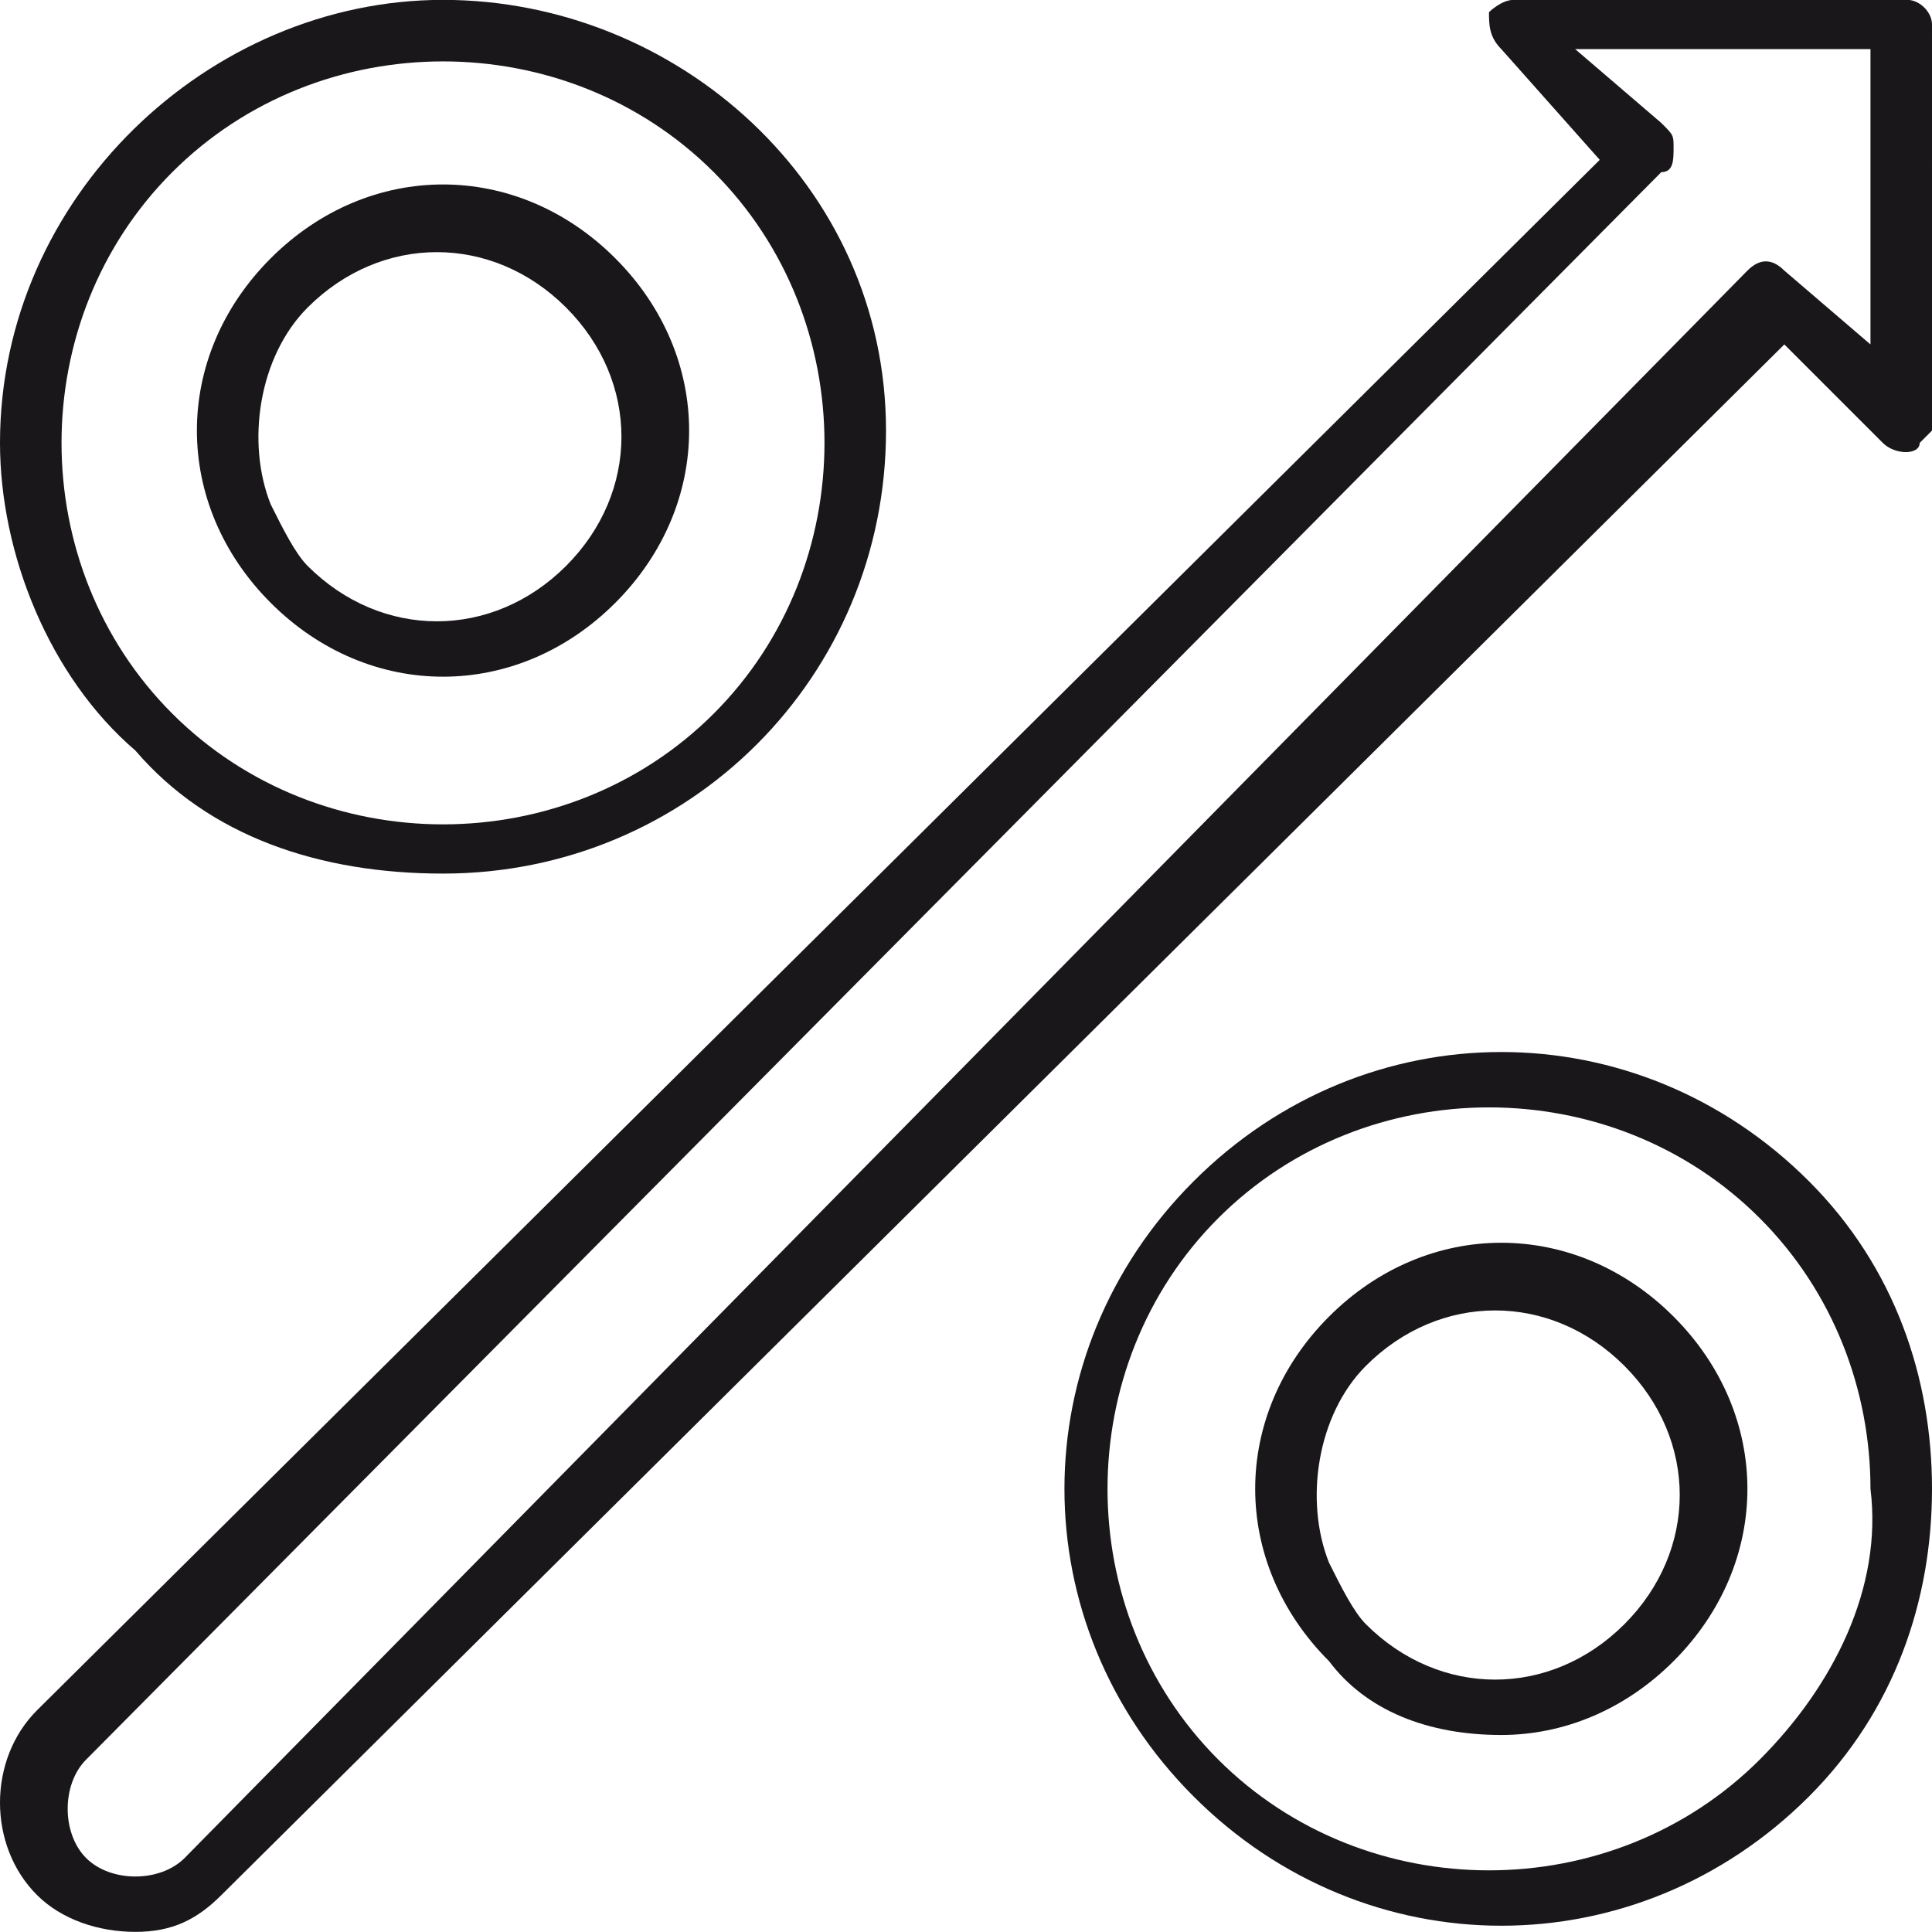
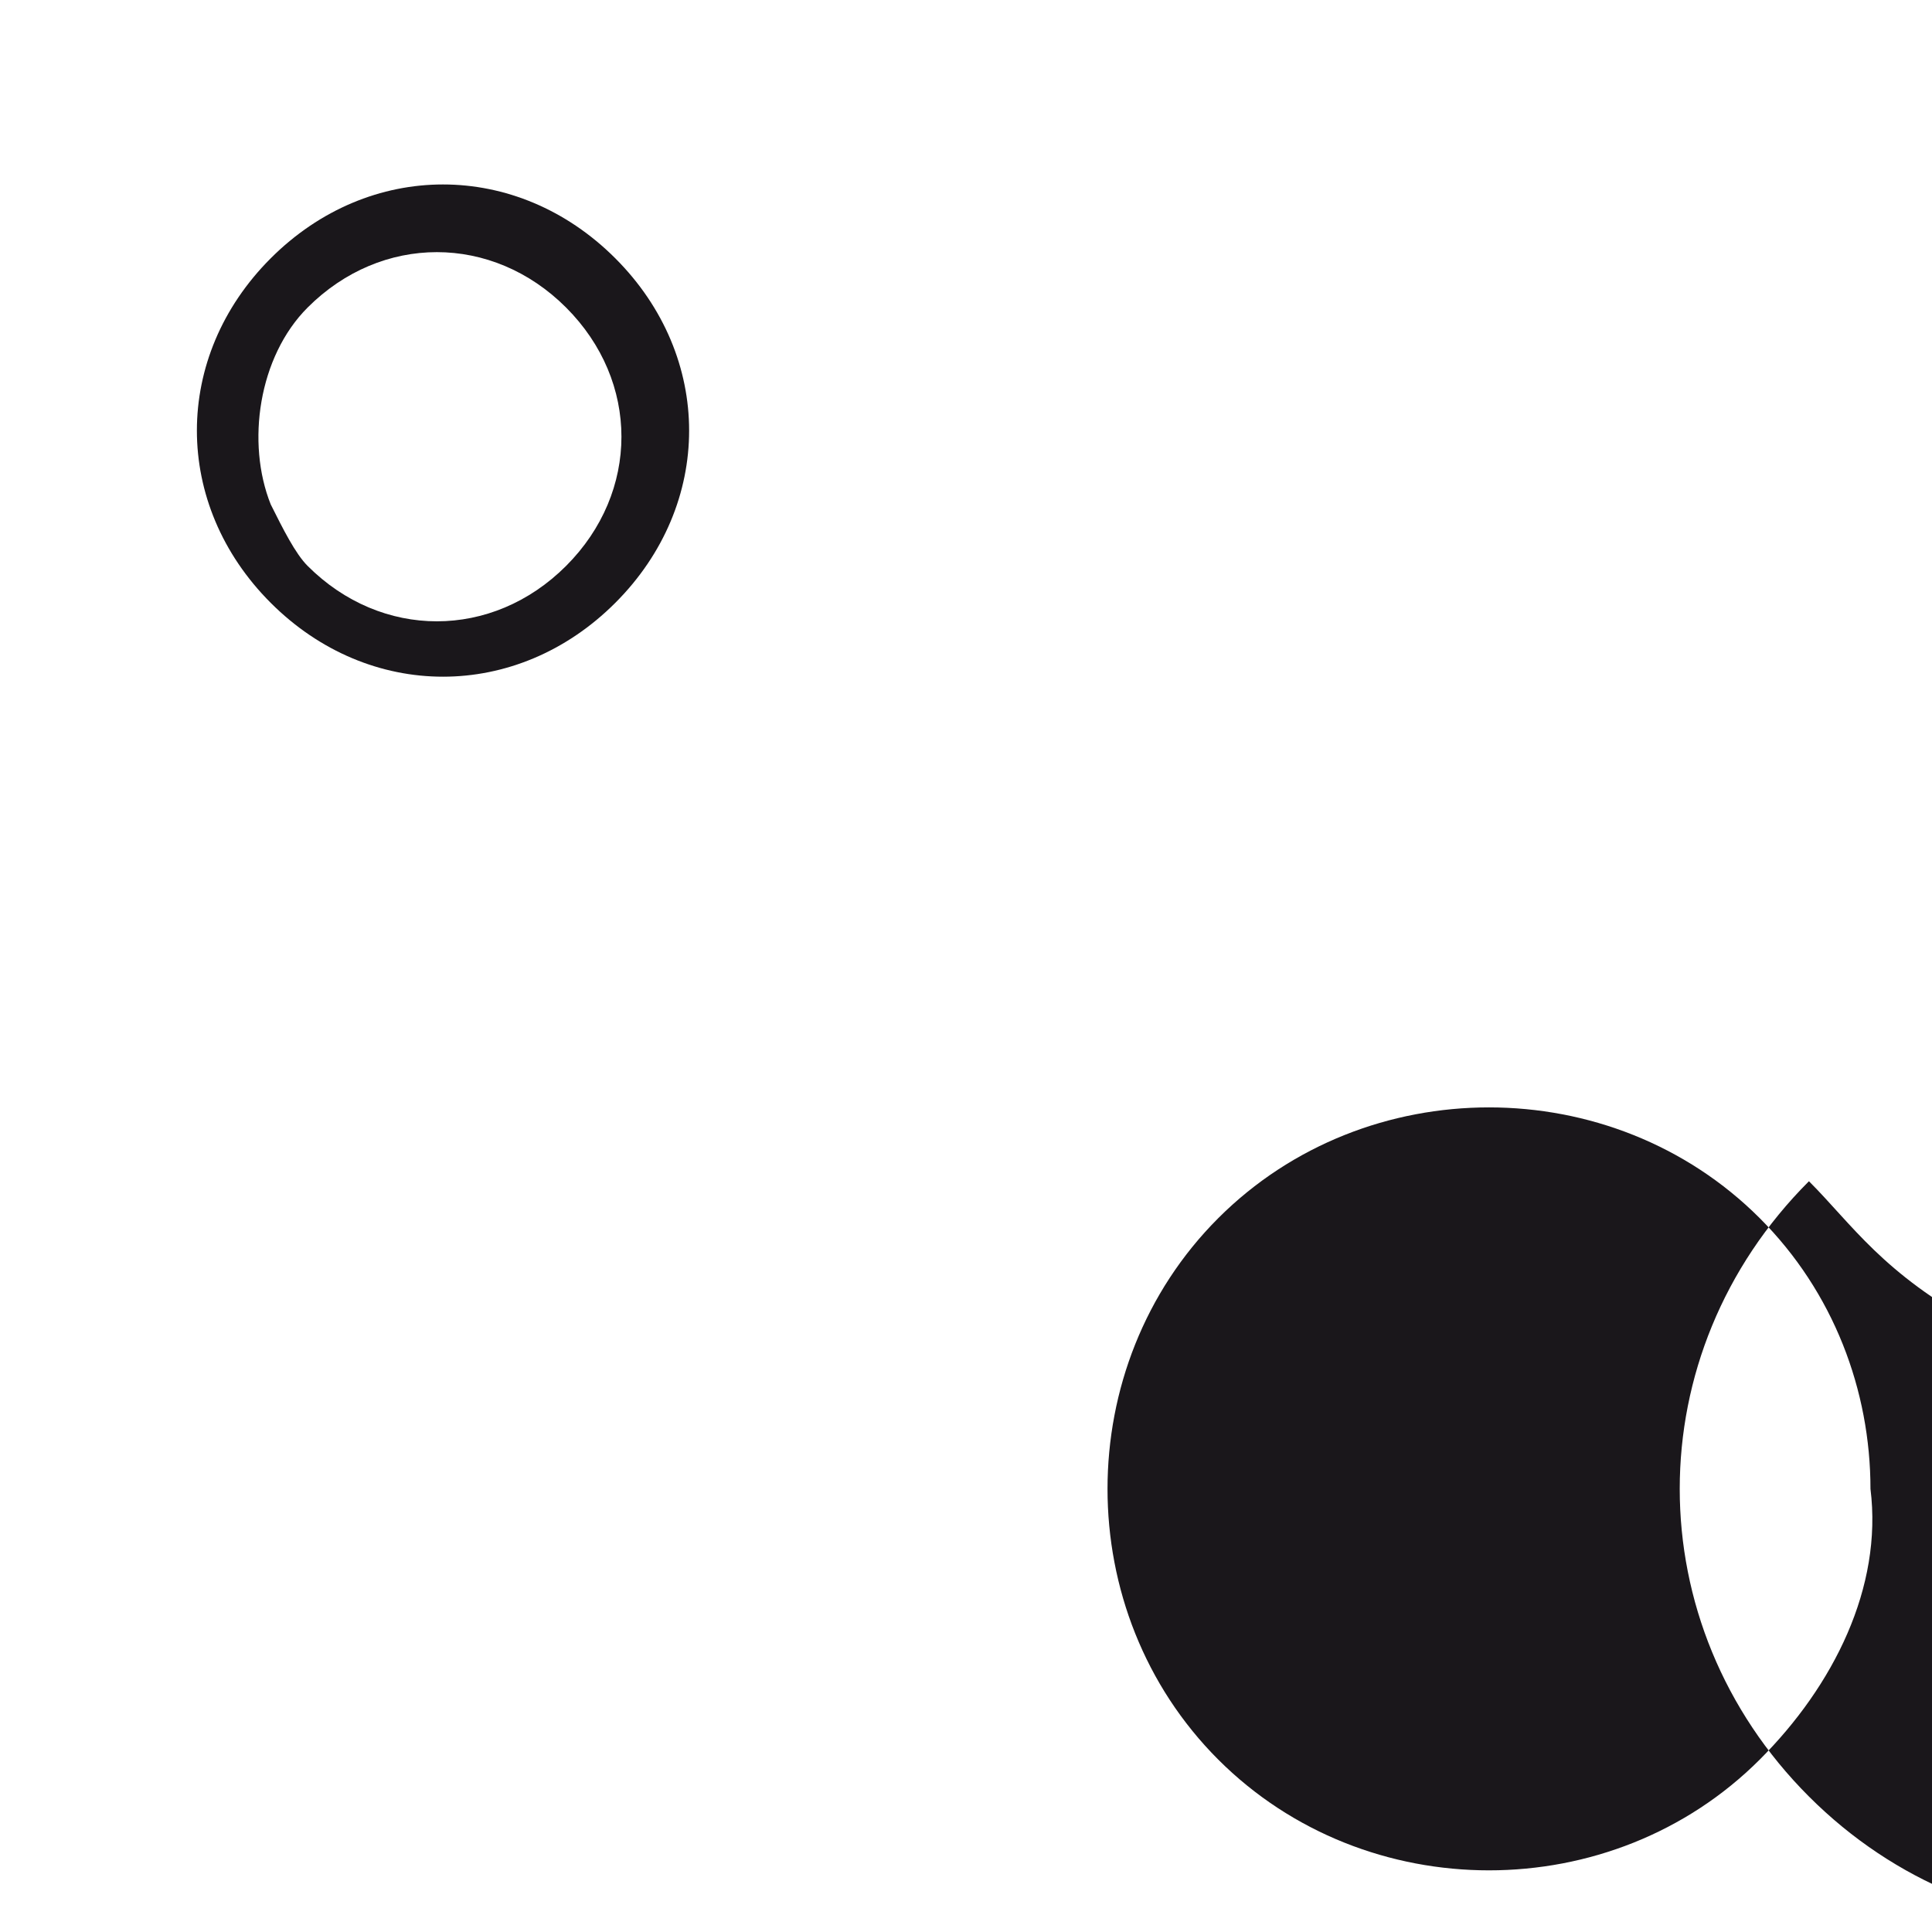
<svg xmlns="http://www.w3.org/2000/svg" version="1.1" id="レイヤー_1" x="0px" y="0px" viewBox="0 0 15.7 15.7" style="enable-background:new 0 0 15.7 15.7;" xml:space="preserve">
  <style type="text/css">
	.st0{fill:#1A171B;}
</style>
  <g id="レイヤー_2_00000118372935427242511230000008994023447971101880_" transform="translate(0.033 0)">
    <g id="layer_1" transform="translate(-0.033 -0.001)">
-       <path id="パス_897" class="st0" d="M14.7,9.6c-1.4-1.4-3.6-1.4-5,0c-1.4,1.4-1.4,3.6,0,5c1.4,1.4,3.6,1.4,5,0    c0.7-0.7,1-1.6,1-2.5C15.7,11.2,15.4,10.3,14.7,9.6z M14.3,14.3c-1.2,1.2-3.2,1.2-4.4,0c-1.2-1.2-1.2-3.2,0-4.4s3.2-1.2,4.4,0    c0.6,0.6,0.9,1.4,0.9,2.2C15.3,12.9,14.9,13.7,14.3,14.3L14.3,14.3z" />
-       <path id="パス_899" class="st0" d="M3.6,7.1c2,0,3.6-1.6,3.6-3.6S5.5,0,3.6,0S0,1.6,0,3.6c0,0.9,0.4,1.9,1.1,2.5    C1.7,6.8,2.6,7.1,3.6,7.1z M1.4,1.4c1.2-1.2,3.2-1.2,4.4,0s1.2,3.2,0,4.4C4.6,7,2.6,7,1.4,5.8C0.2,4.6,0.2,2.6,1.4,1.4    C1.4,1.4,1.4,1.4,1.4,1.4z" />
+       <path id="パス_897" class="st0" d="M14.7,9.6c-1.4,1.4-1.4,3.6,0,5c1.4,1.4,3.6,1.4,5,0    c0.7-0.7,1-1.6,1-2.5C15.7,11.2,15.4,10.3,14.7,9.6z M14.3,14.3c-1.2,1.2-3.2,1.2-4.4,0c-1.2-1.2-1.2-3.2,0-4.4s3.2-1.2,4.4,0    c0.6,0.6,0.9,1.4,0.9,2.2C15.3,12.9,14.9,13.7,14.3,14.3L14.3,14.3z" />
      <path id="パス_900" class="st0" d="M3.6,5.5c0.5,0,1-0.2,1.4-0.6c0.8-0.8,0.8-2,0-2.8s-2-0.8-2.8,0s-0.8,2,0,2.8c0,0,0,0,0,0    C2.6,5.3,3.1,5.5,3.6,5.5z M2.5,2.5c0.6-0.6,1.5-0.6,2.1,0s0.6,1.5,0,2.1s-1.5,0.6-2.1,0C2.4,4.5,2.3,4.3,2.2,4.1    C2,3.6,2.1,2.9,2.5,2.5z" />
-       <path id="パス_901" class="st0" d="M15.3,3.6c0.1,0.1,0.3,0.1,0.3,0c0,0,0.1-0.1,0.1-0.1V0.2c0-0.1-0.1-0.2-0.2-0.2h-3.2    c-0.1,0-0.2,0.1-0.2,0.1c0,0.1,0,0.2,0.1,0.3L13,1.3L0.3,13.9c-0.4,0.4-0.4,1.1,0,1.5c0.2,0.2,0.5,0.3,0.8,0.3    c0.3,0,0.5-0.1,0.7-0.3L14.5,2.8L15.3,3.6z M1.5,15.1c-0.2,0.2-0.6,0.2-0.8,0c0,0,0,0,0,0c-0.2-0.2-0.2-0.6,0-0.8L13.5,1.4    c0.1,0,0.1-0.1,0.1-0.2c0-0.1,0-0.1-0.1-0.2l-0.7-0.6h2.4v2.4l-0.7-0.6c-0.1-0.1-0.2-0.1-0.3,0c0,0,0,0,0,0L1.5,15.1z" />
-       <path id="パス_900_00000035501607809924099060000015335020736898725780_" class="st0" d="M12.2,14.1c0.5,0,1-0.2,1.4-0.6    c0.8-0.8,0.8-2,0-2.8c-0.8-0.8-2-0.8-2.8,0c-0.8,0.8-0.8,2,0,2.8c0,0,0,0,0,0C11.1,13.9,11.6,14.1,12.2,14.1z M11.1,11.1    c0.6-0.6,1.5-0.6,2.1,0c0.6,0.6,0.6,1.5,0,2.1c-0.6,0.6-1.5,0.6-2.1,0c-0.1-0.1-0.2-0.3-0.3-0.5C10.6,12.2,10.7,11.5,11.1,11.1z" />
    </g>
  </g>
</svg>